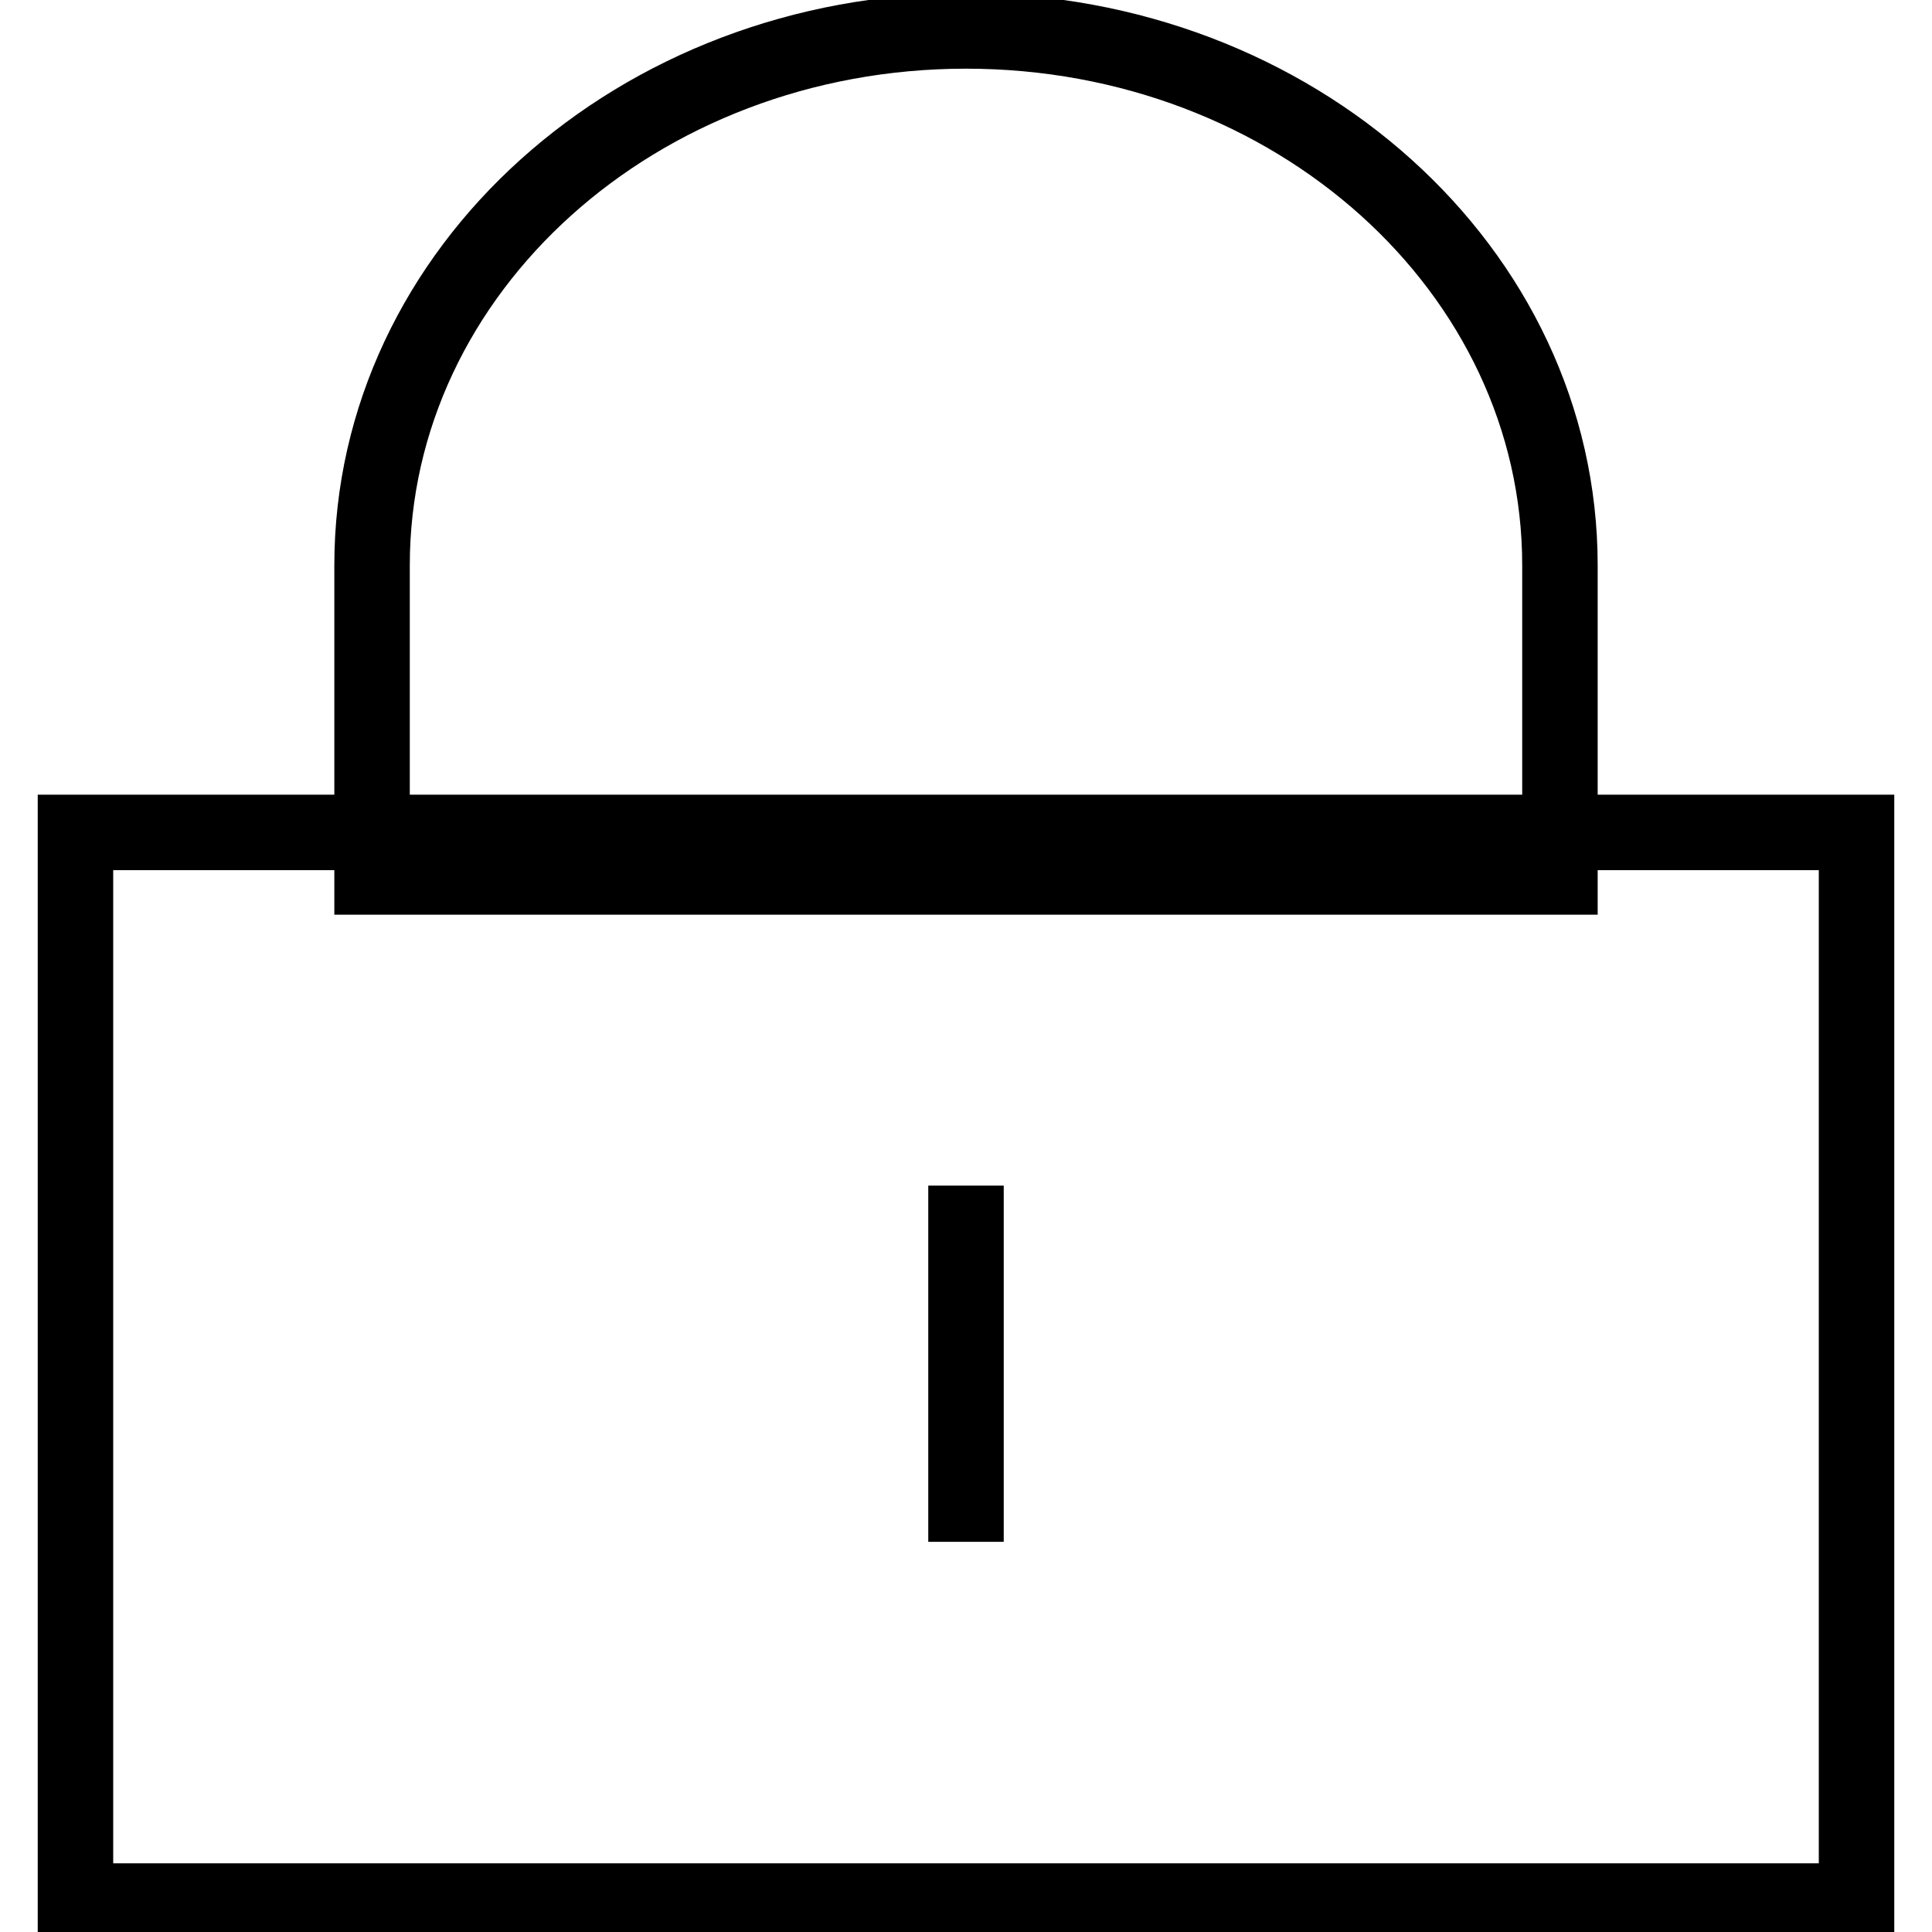
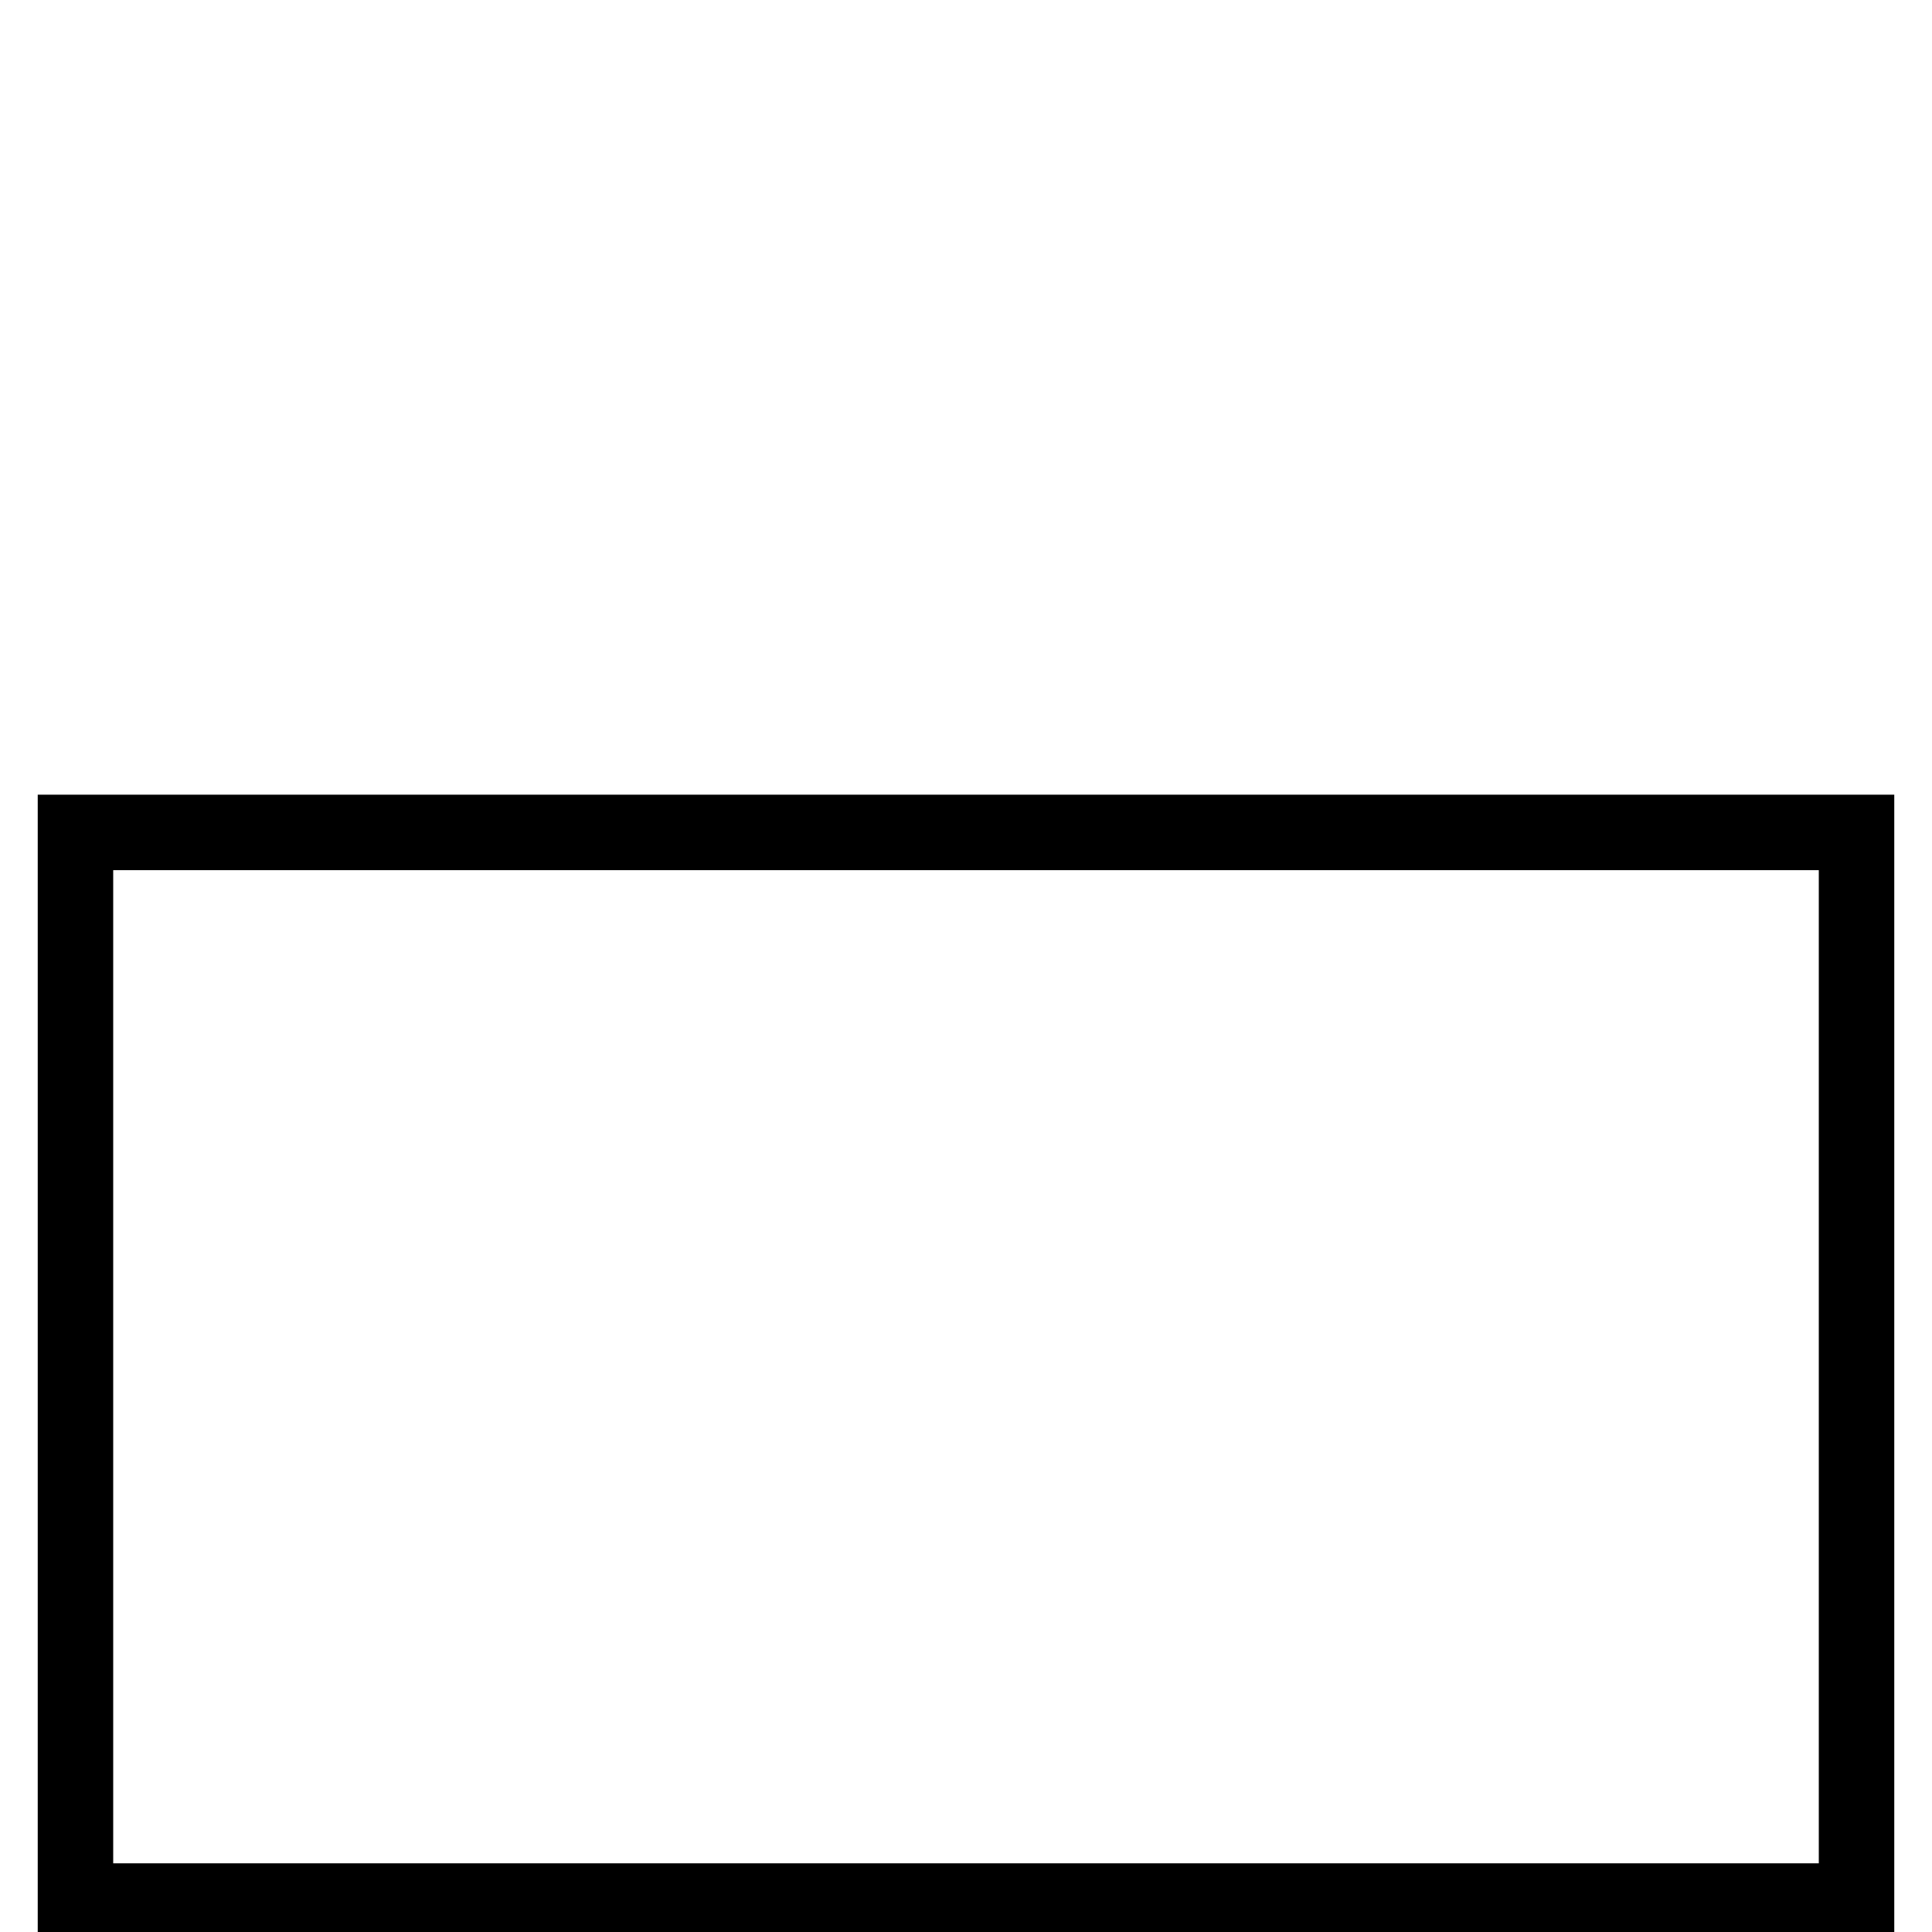
<svg xmlns="http://www.w3.org/2000/svg" version="1.1" x="0px" y="0px" viewBox="0 0 256 256" enable-background="new 0 0 256 256" xml:space="preserve">
  <g>
    <g>
      <path stroke-width="10" fill-opacity="0" stroke="#000000" d="M10,110.3h236v141.6H10V110.3L10,110.3z" />
-       <path stroke-width="10" fill-opacity="0" stroke="#000000" d="M128,157.1l0,47.2" />
-       <path stroke-width="10" fill-opacity="0" stroke="#000000" d="M206.7,74.9v41.3H49.3V74.9c0-39.1,35.2-70.8,78.7-70.8C171.5,4.1,206.7,35.8,206.7,74.9z" />
    </g>
  </g>
</svg>